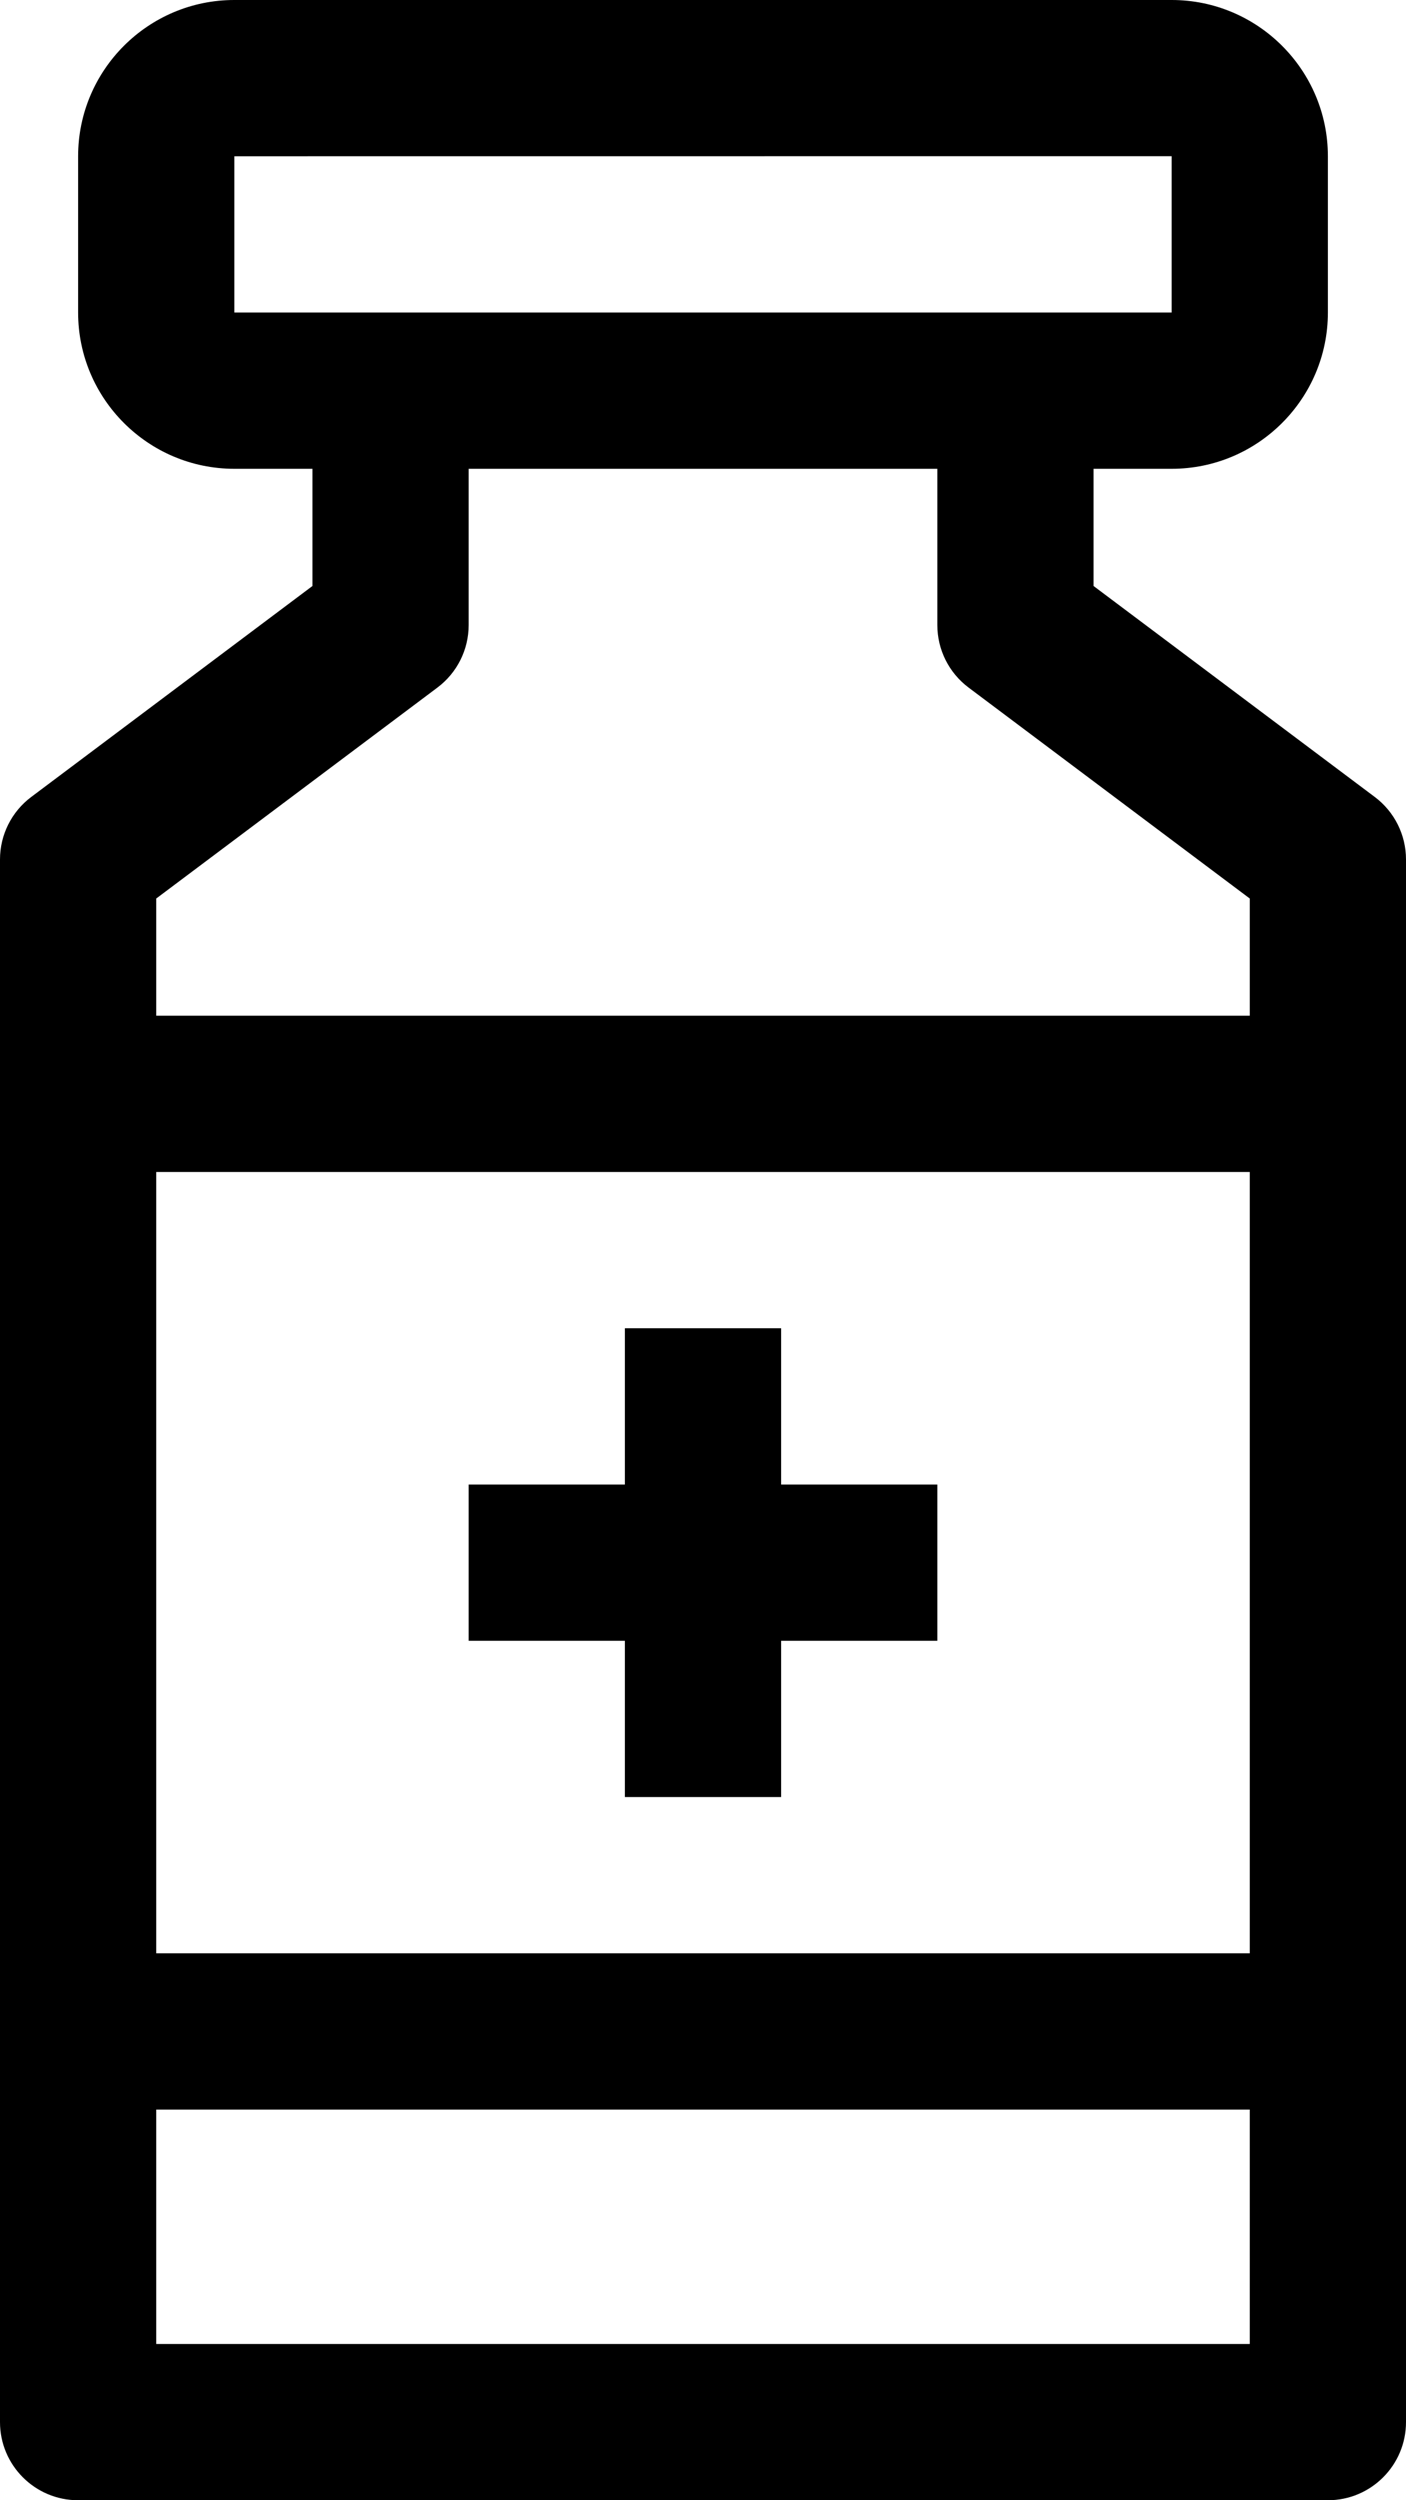
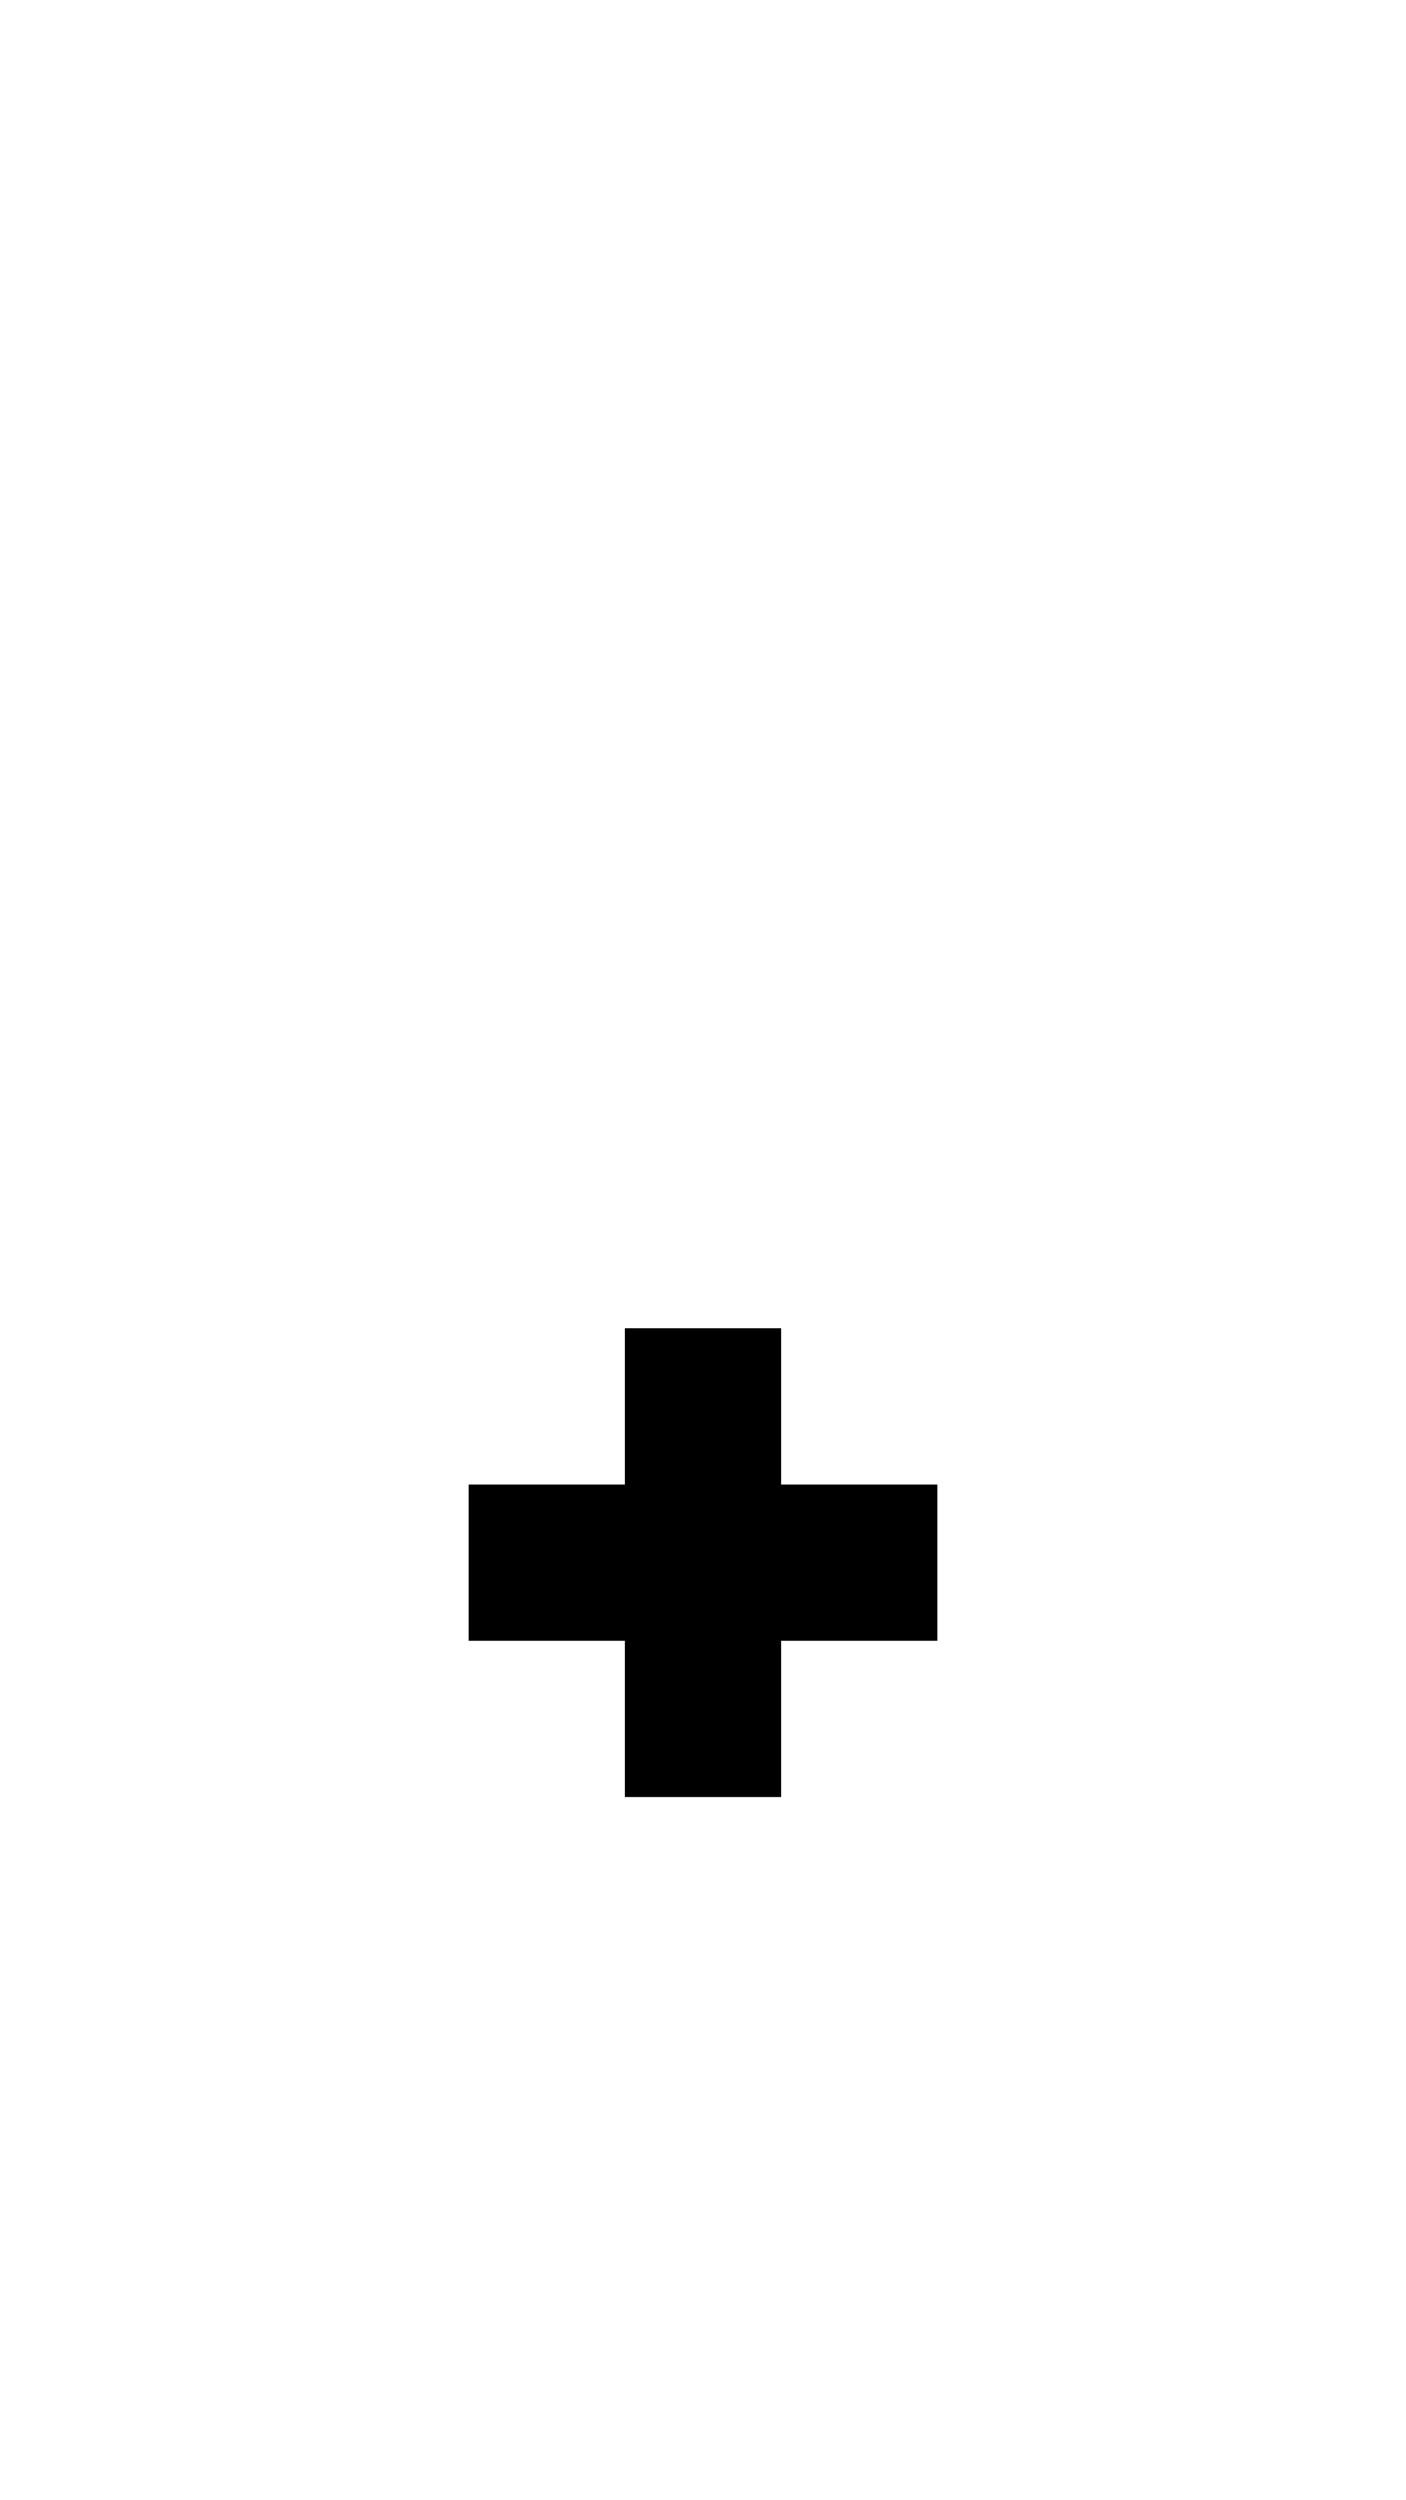
<svg xmlns="http://www.w3.org/2000/svg" width="18" height="32" viewBox="0 0 18 32" fill="none">
  <g clip-path="url(#clip0_345_16372)">
-     <path d="M17.6 10.2L14 7.5V6H15C16.103 6 17 5.103 17 4V2C17 0.897 16.103 0 15 0H3C1.897 0 1 0.897 1 2V4C1 5.103 1.897 6 3 6H4V7.5L0.4 10.2C0.148 10.389 0 10.685 0 11V14V26V31C0 31.552 0.448 32 1 32H17C17.552 32 18 31.552 18 31V26V14V11C18 10.685 17.852 10.389 17.6 10.2ZM3 2L15 1.999V4H3V2ZM5.6 8.8C5.852 8.611 6 8.315 6 8V6H12V8C12 8.315 12.148 8.611 12.4 8.8L16 11.5V13H2V11.5L5.6 8.8ZM16 25H2V15H16V25ZM2 30V27H16V30H2Z" fill="black" />
    <path d="M8 23H10V21H12V19H10V17H8V19H6V21H8V23Z" fill="black" />
  </g>
  <defs>
    <clipPath id="clip0_345_16372">
      <rect width="18" height="32" fill="white" />
    </clipPath>
  </defs>
</svg>